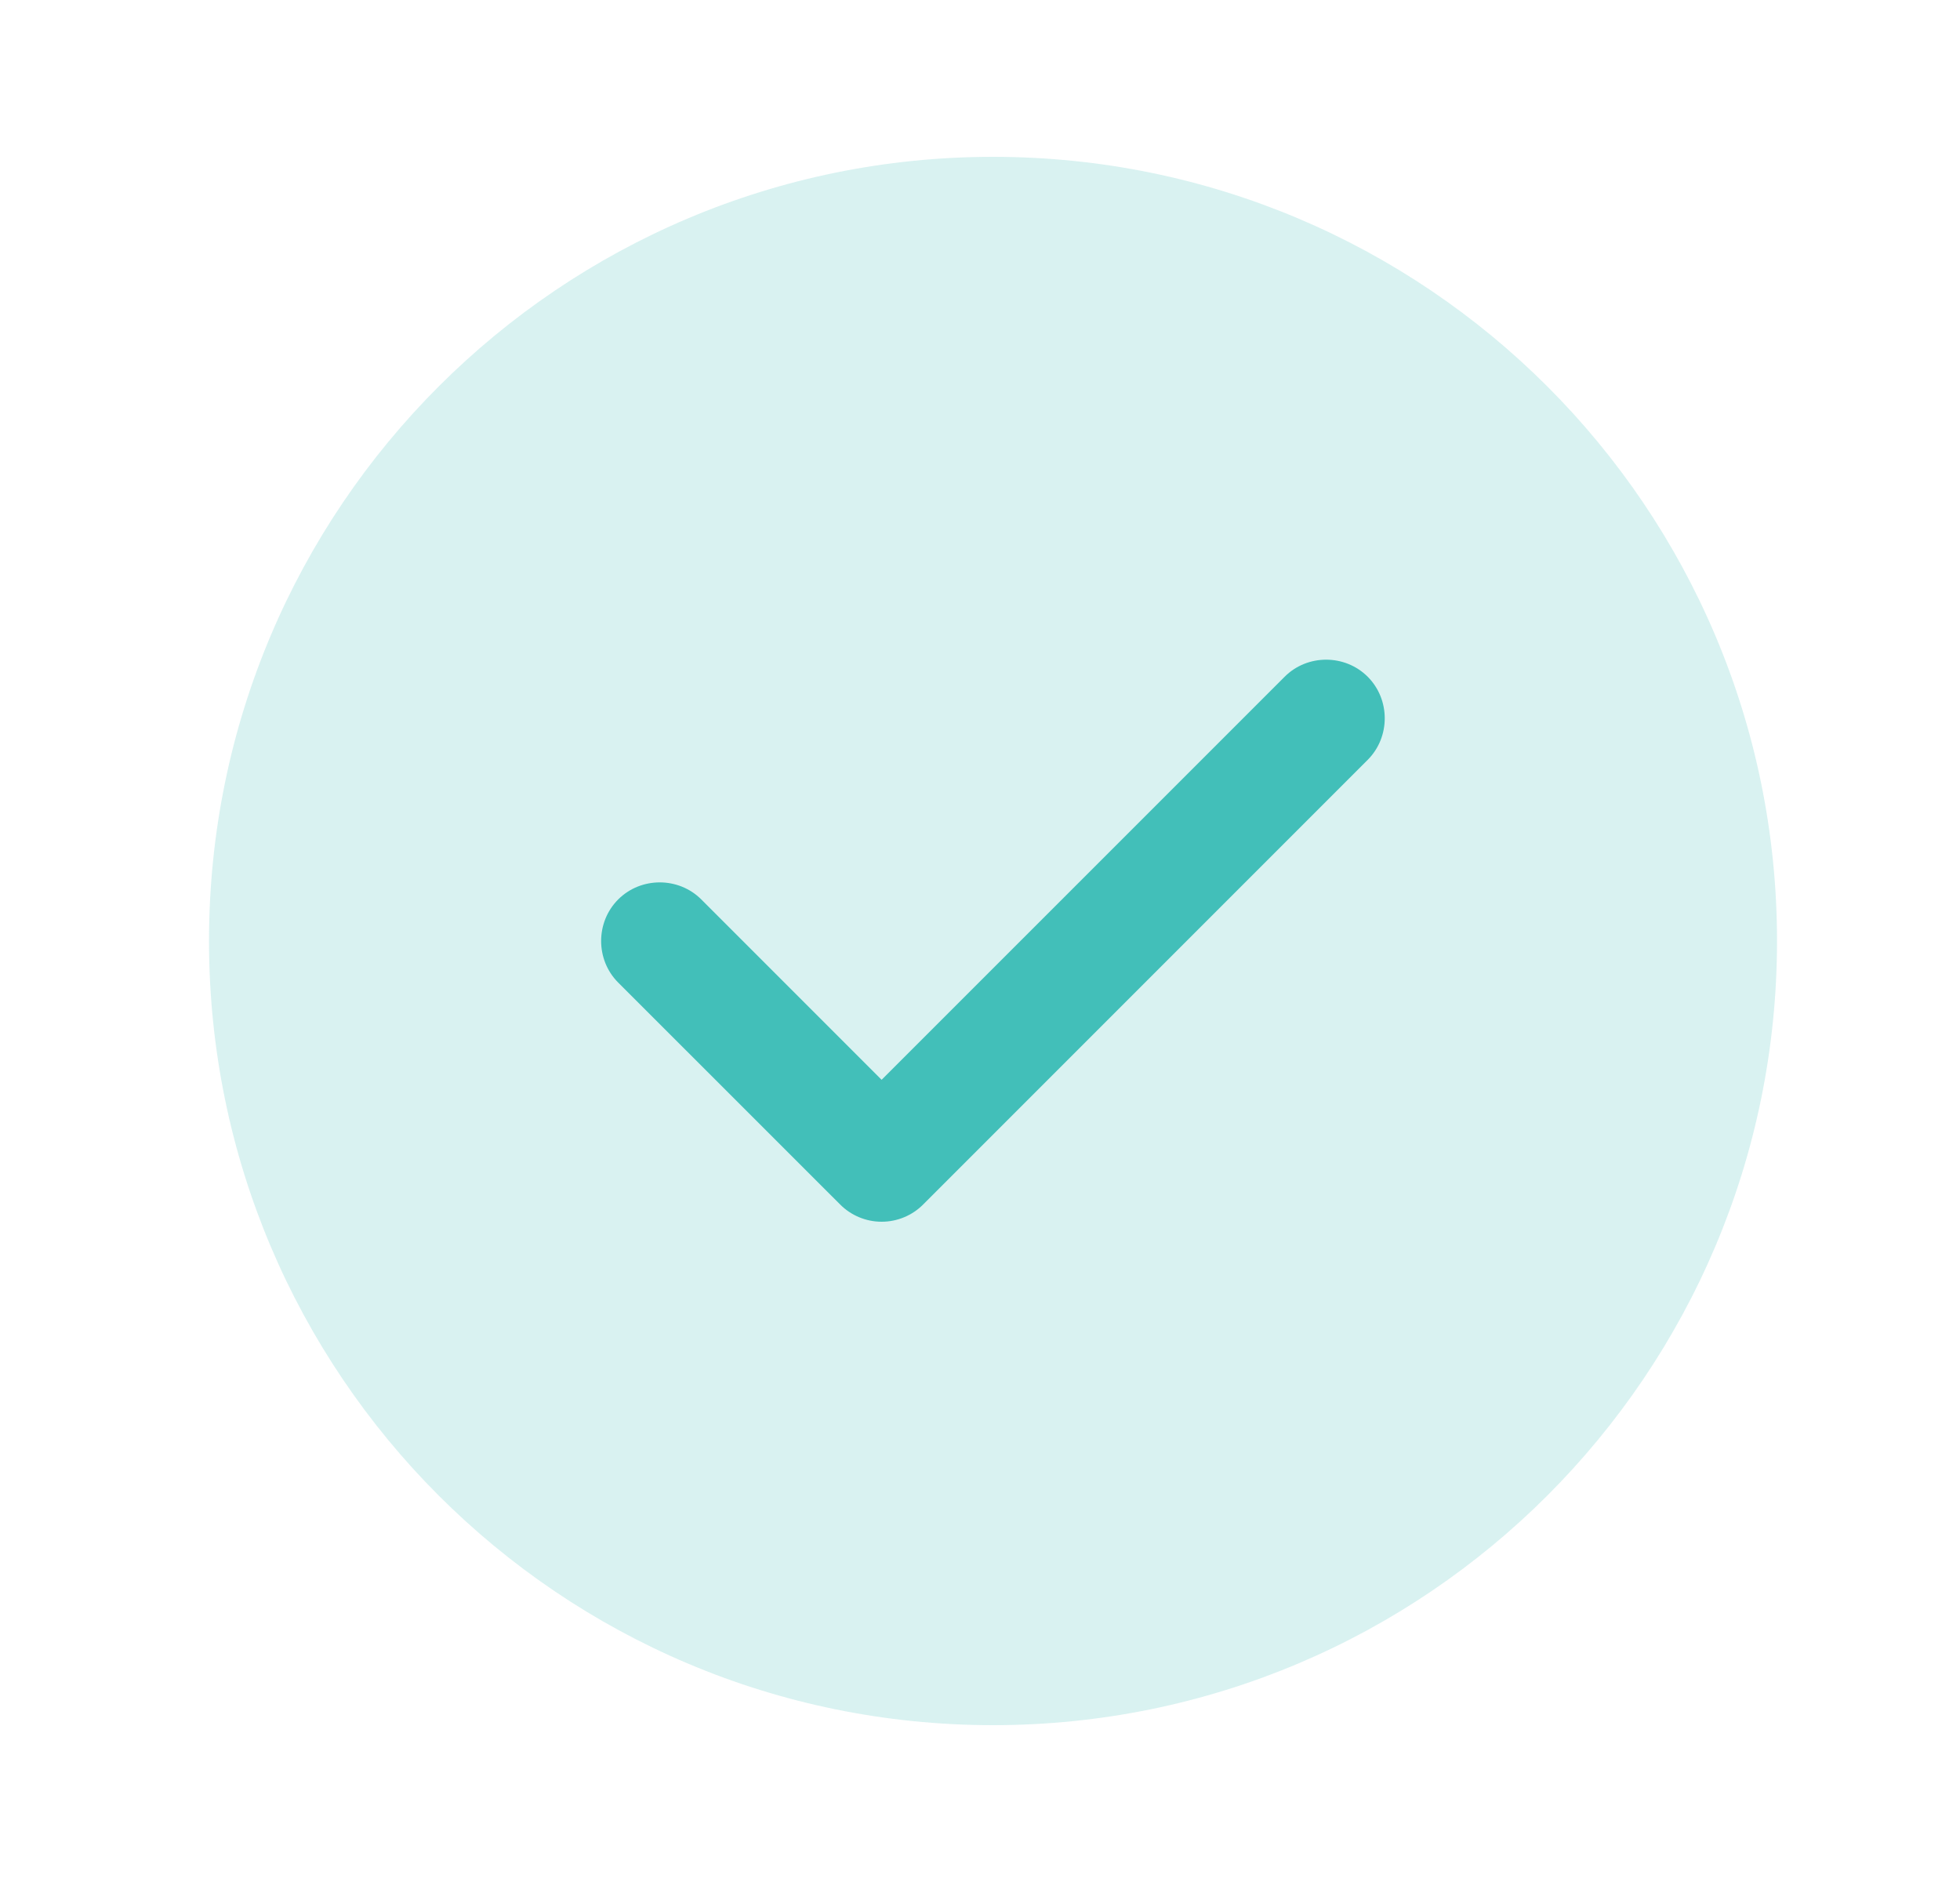
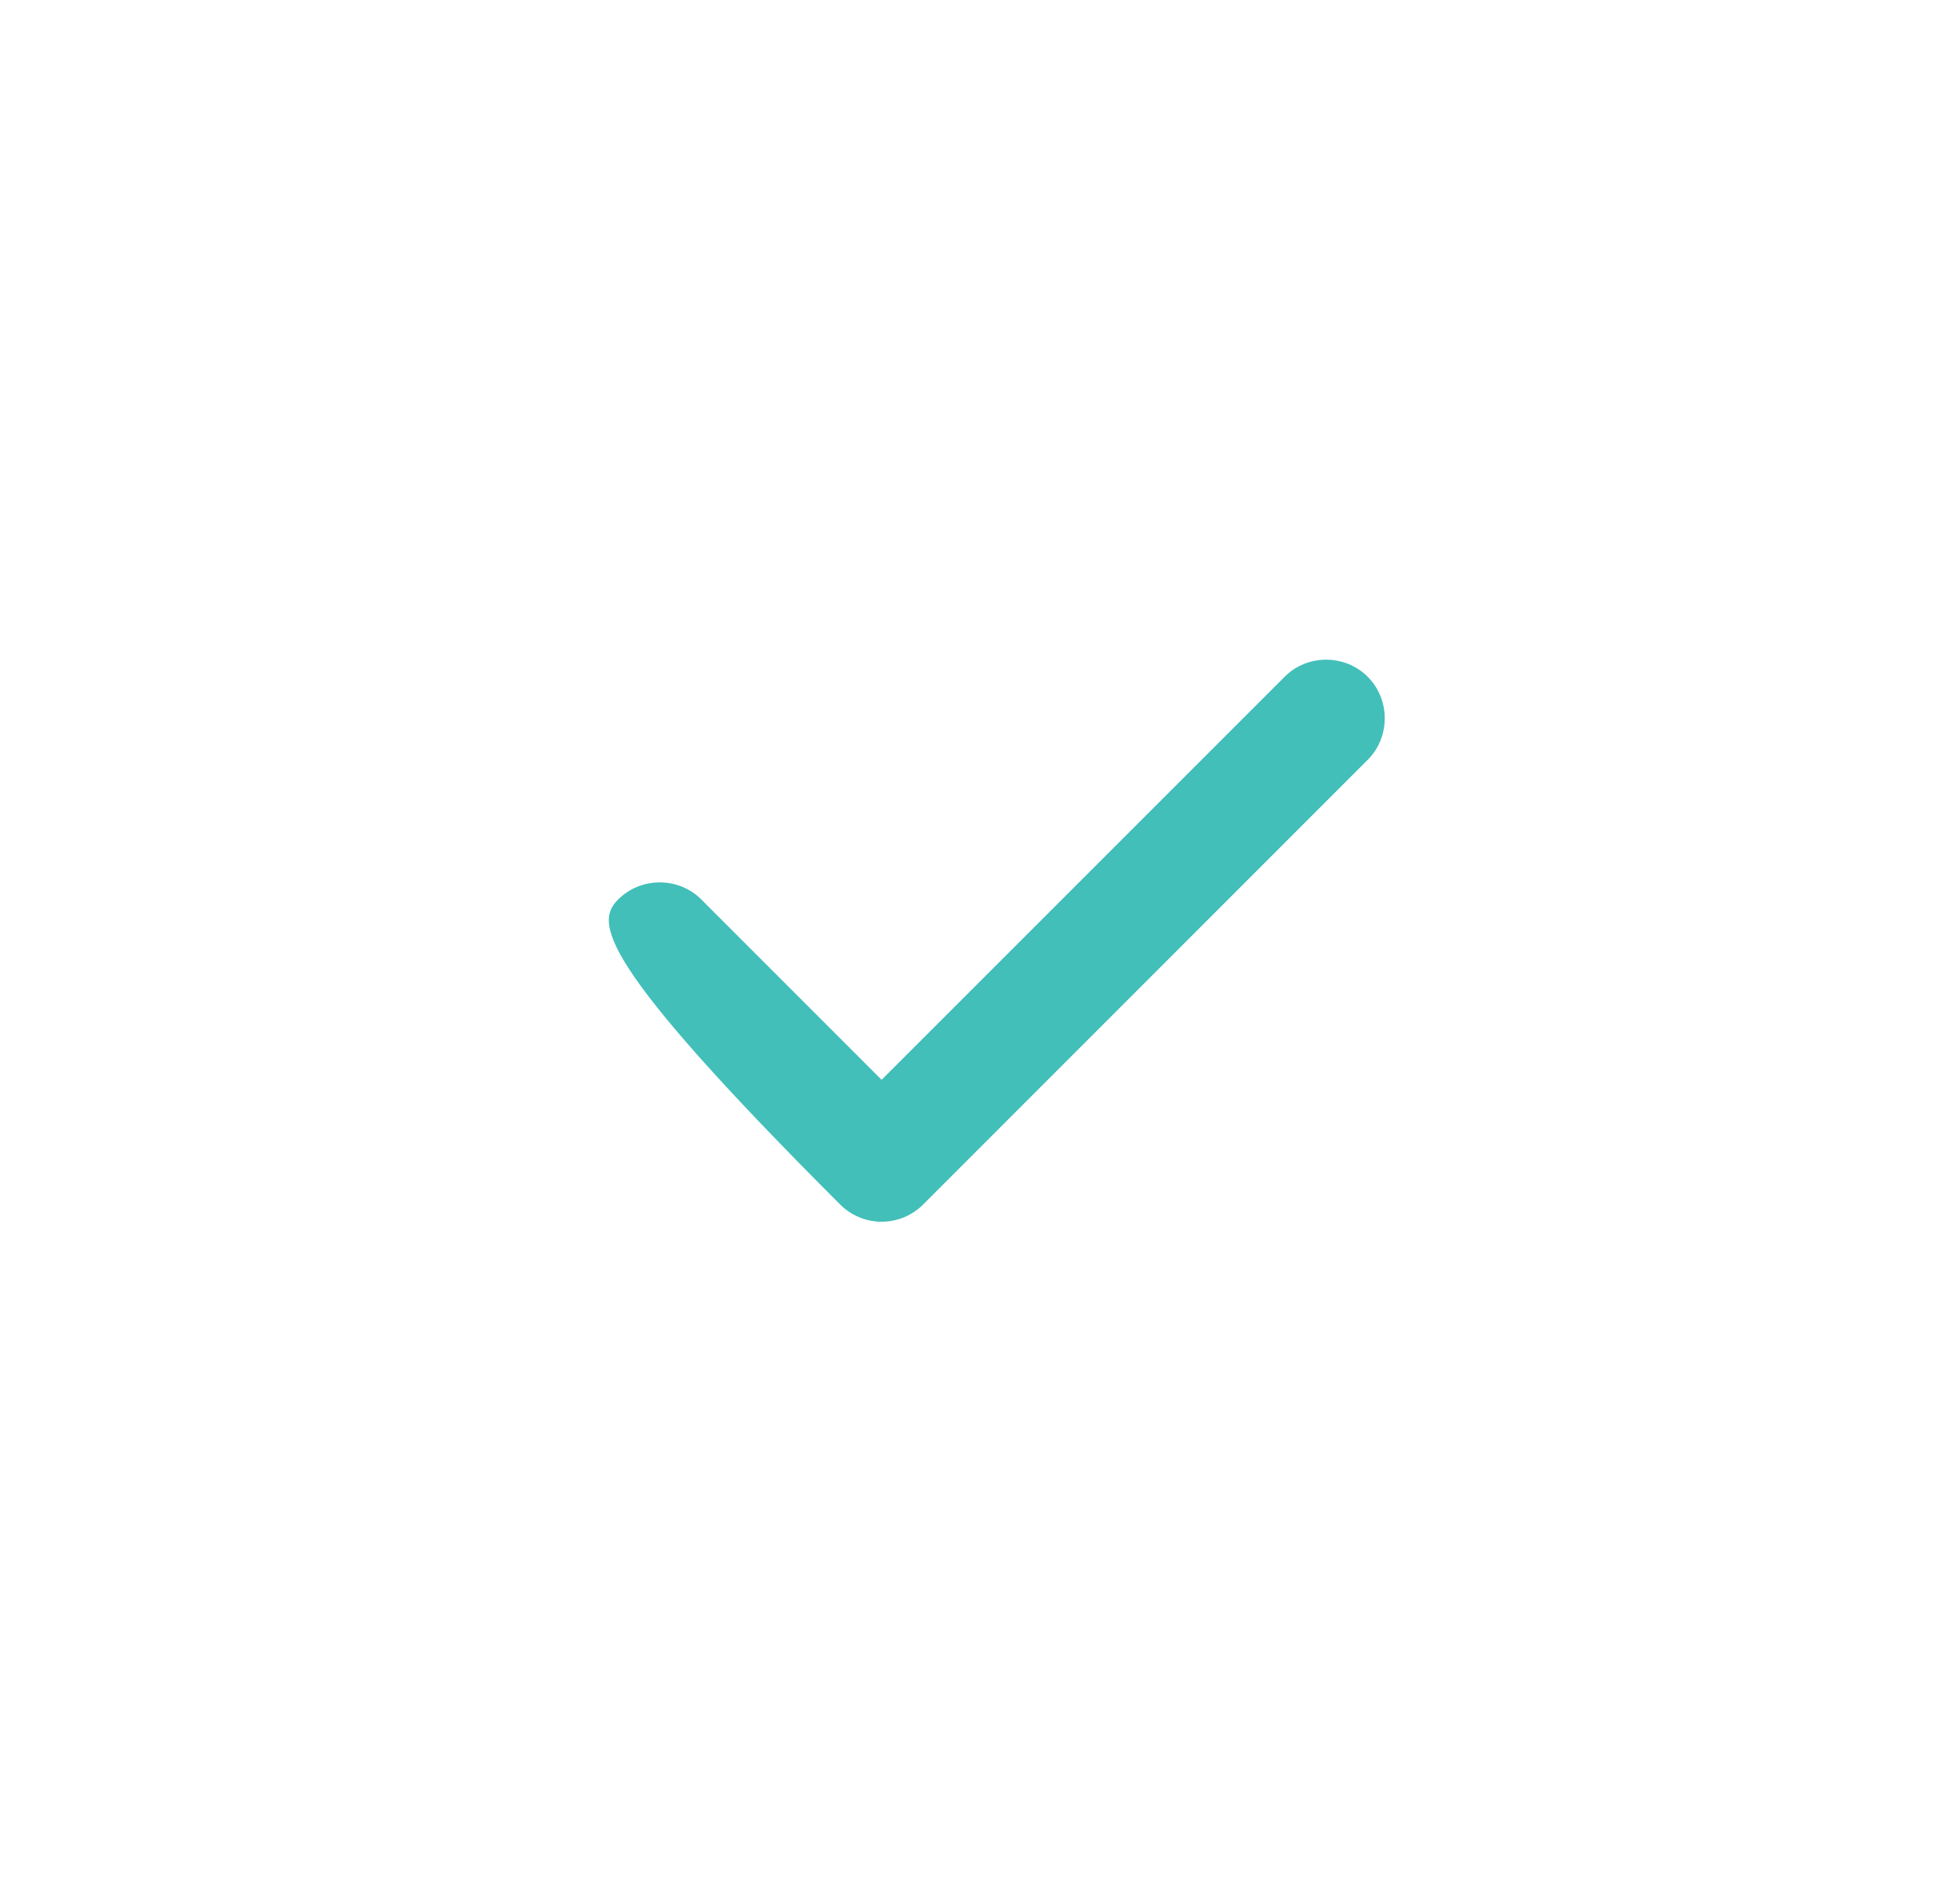
<svg xmlns="http://www.w3.org/2000/svg" width="25" height="24" viewBox="0 0 25 24" fill="none">
-   <path opacity="0.2" d="M12.666 22C18.189 22 22.666 17.523 22.666 12C22.666 6.477 18.189 2 12.666 2C7.143 2 2.666 6.477 2.666 12C2.666 17.523 7.143 22 12.666 22Z" fill="#42BFB9" />
-   <path d="M11.245 15.58C11.046 15.58 10.855 15.5 10.716 15.36L7.885 12.53C7.595 12.24 7.595 11.76 7.885 11.47C8.175 11.18 8.655 11.18 8.945 11.47L11.245 13.77L16.386 8.63C16.675 8.34 17.155 8.34 17.445 8.63C17.735 8.92 17.735 9.4 17.445 9.69L11.775 15.36C11.636 15.5 11.445 15.58 11.245 15.58Z" fill="#42BFB9" />
+   <path d="M11.245 15.58C11.046 15.58 10.855 15.5 10.716 15.36C7.595 12.24 7.595 11.76 7.885 11.47C8.175 11.18 8.655 11.18 8.945 11.47L11.245 13.77L16.386 8.63C16.675 8.34 17.155 8.34 17.445 8.63C17.735 8.92 17.735 9.4 17.445 9.69L11.775 15.36C11.636 15.5 11.445 15.58 11.245 15.58Z" fill="#42BFB9" />
</svg>